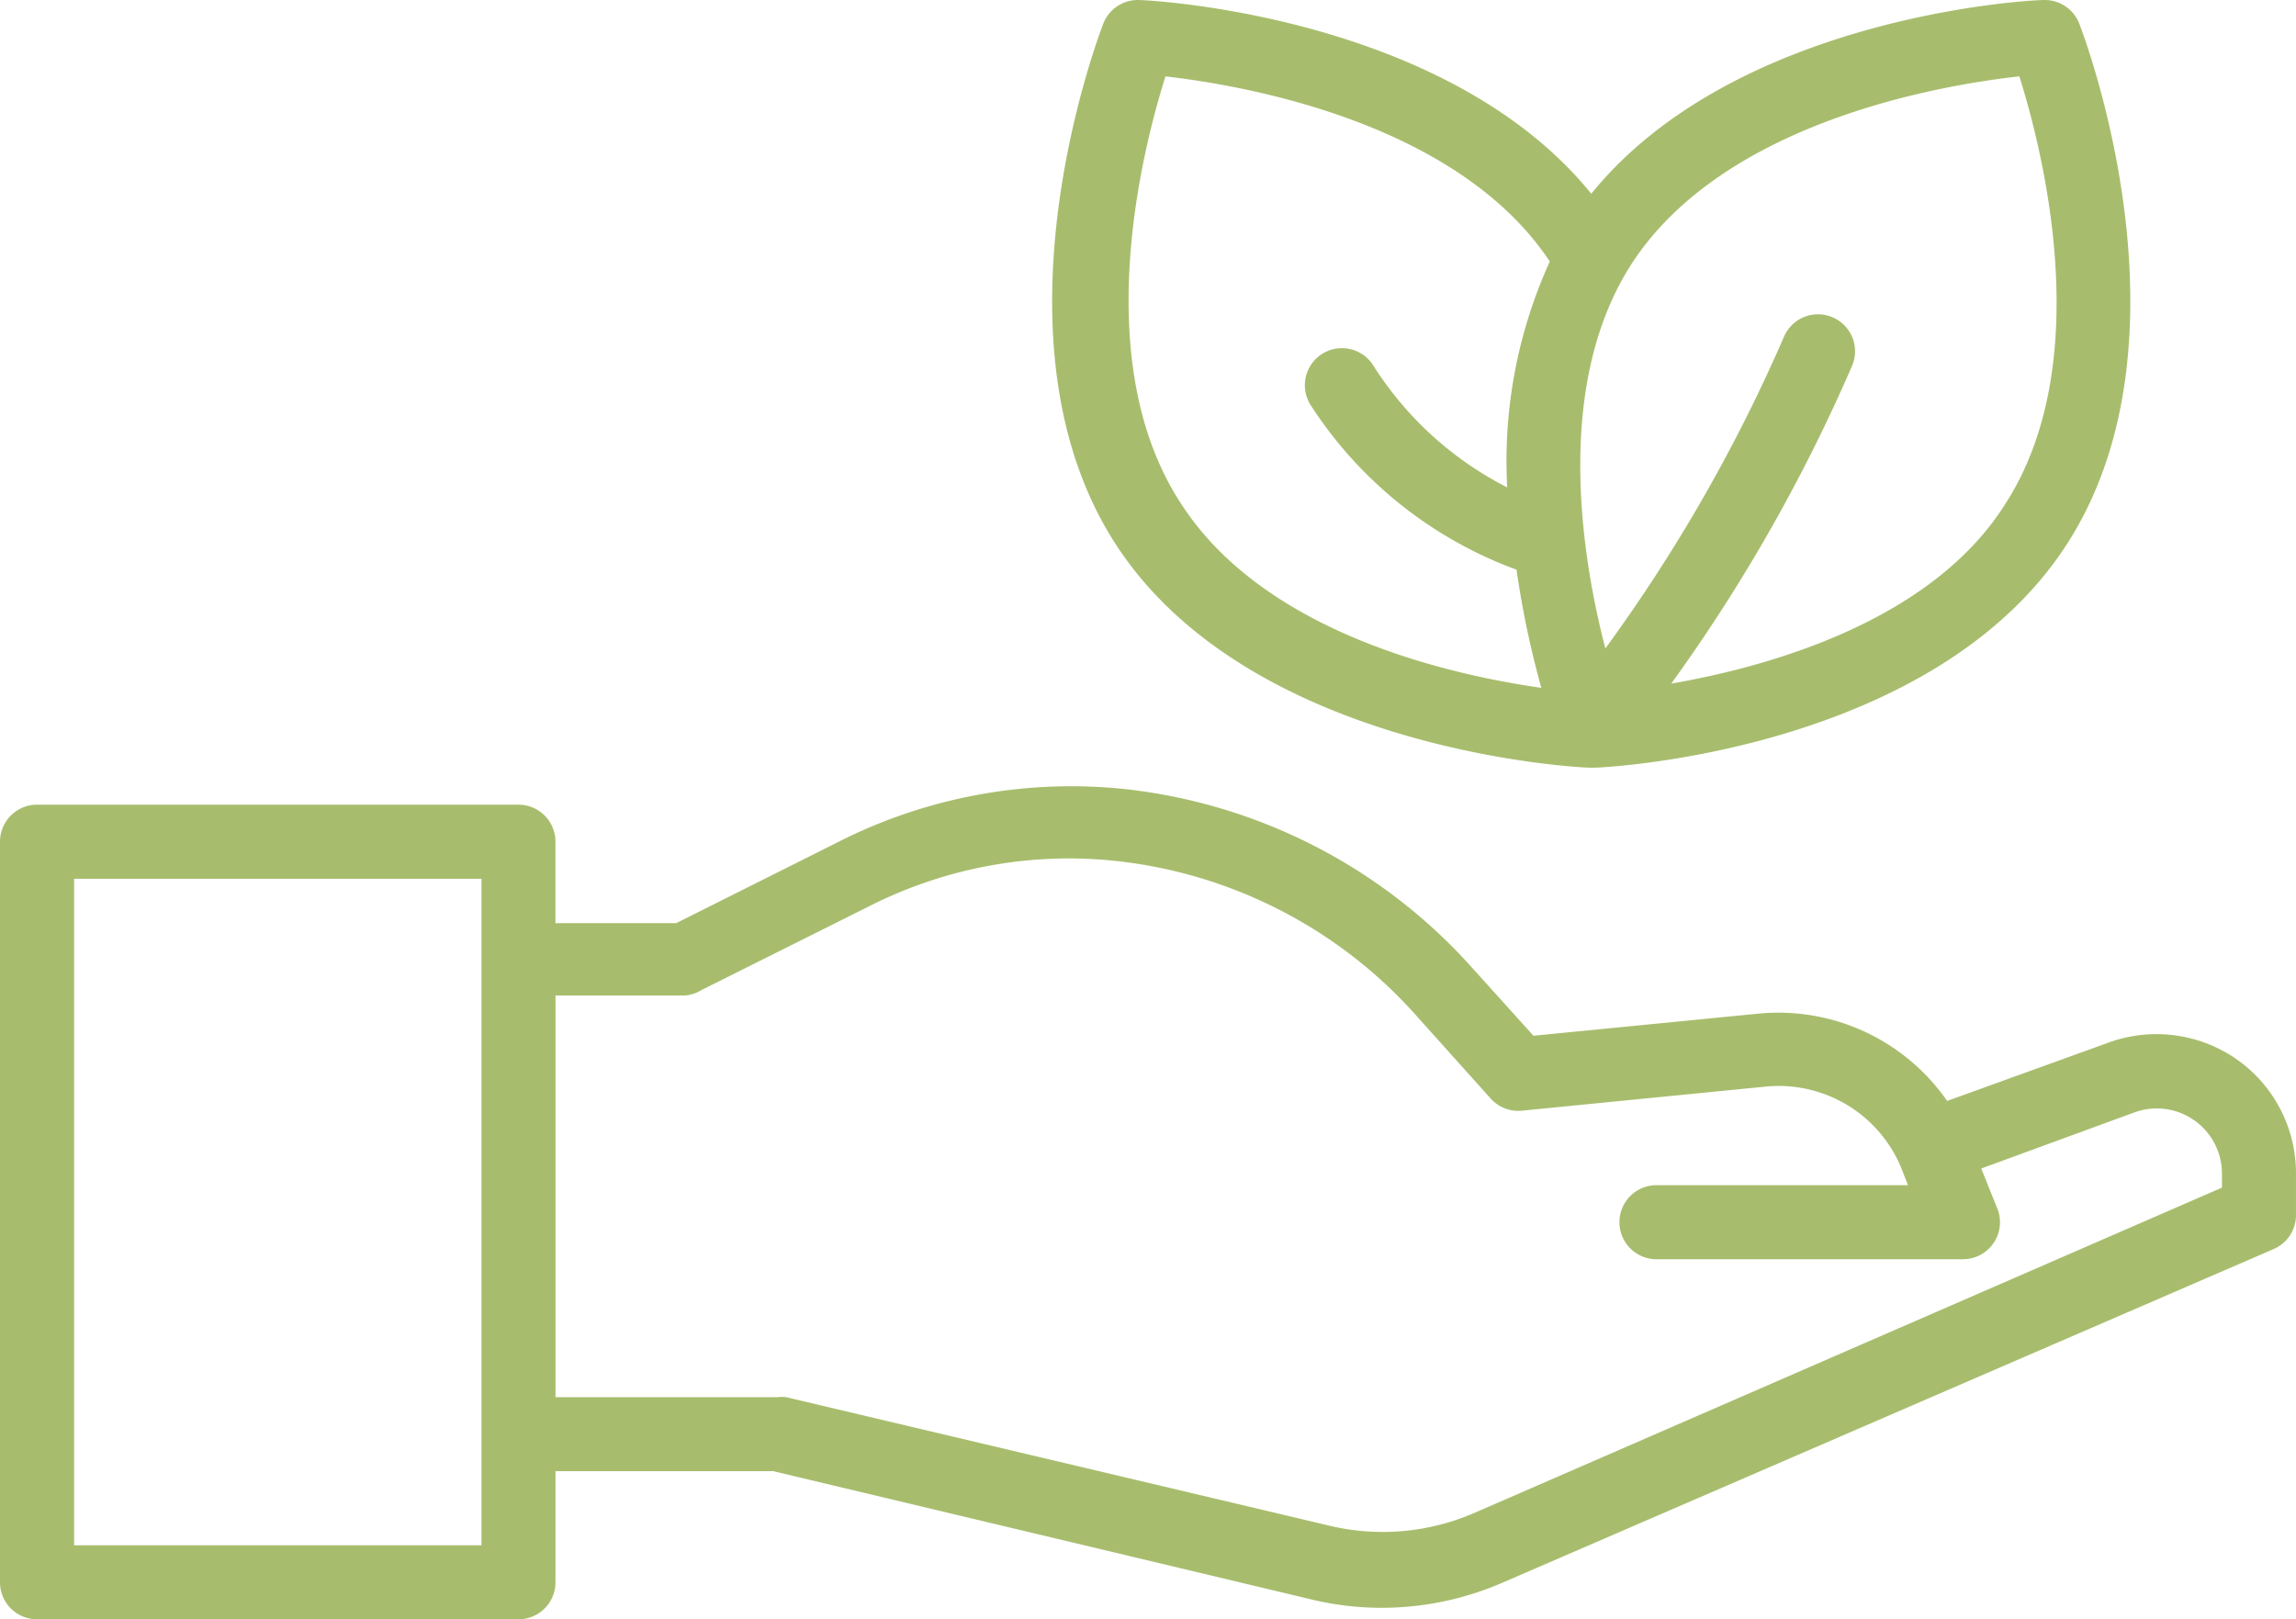
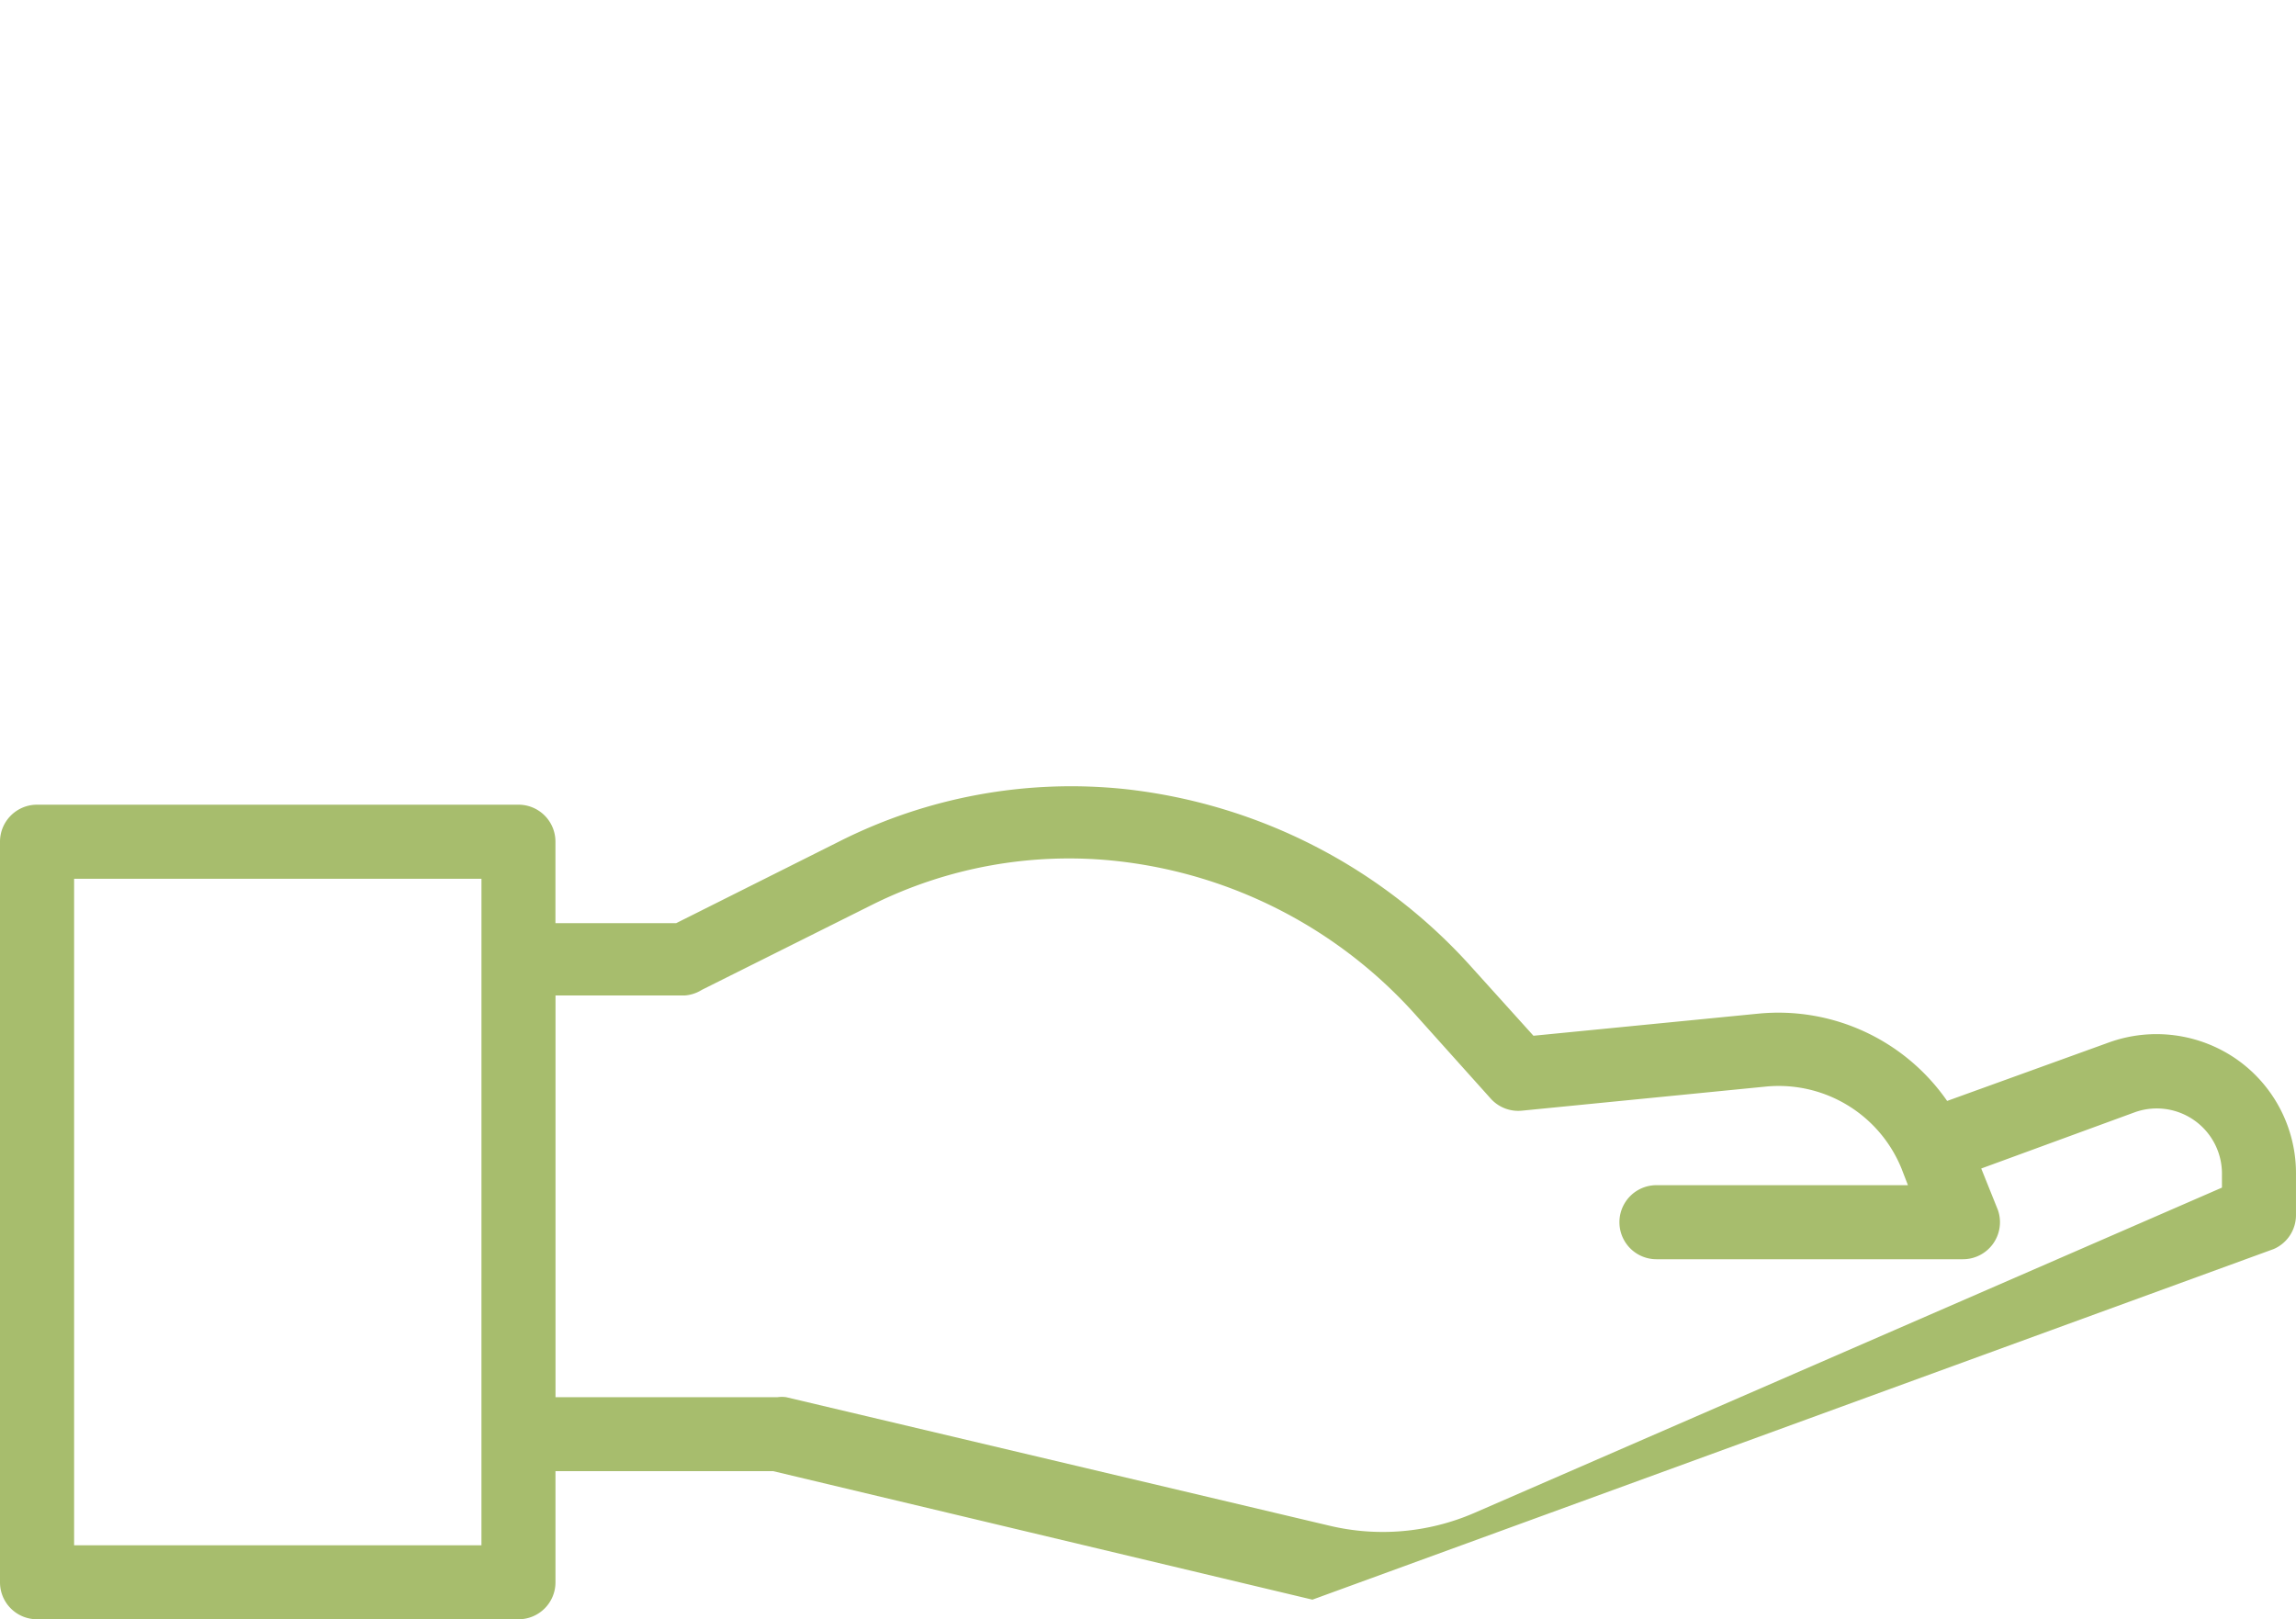
<svg xmlns="http://www.w3.org/2000/svg" width="136.72" height="96.435" viewBox="0 0 136.72 96.435">
  <g id="noun-ecology-3456750" transform="translate(-79.187 -89.843)">
-     <path id="Tracé_28" data-name="Tracé 28" d="M212.356,291.89a8.356,8.356,0,0,0-7.586-.992l-9.637,3.484a12.236,12.236,0,0,0-11.224-5.2L170.5,290.5l-3.661-4.058a32.48,32.48,0,0,0-20.64-10.629,30.653,30.653,0,0,0-17.068,3.132l-9.681,4.851h-7.188v-4.851a2.2,2.2,0,0,0-2.205-2.205H81.392a2.205,2.205,0,0,0-2.205,2.205v44.1a2.2,2.2,0,0,0,2.205,2.205h28.667a2.2,2.2,0,0,0,2.205-2.205v-6.615H125.23l32.107,7.652h0a17.653,17.653,0,0,0,4.145.485,18.081,18.081,0,0,0,7.233-1.522L214.583,303.2a2.2,2.2,0,0,0,1.323-2.029v-2.381a8.29,8.29,0,0,0-3.55-6.9Zm-104.5,28.954H83.6V281.152h24.257Zm103.642-21.3-44.544,19.384h0a13.7,13.7,0,0,1-8.6.75L126,312.024a1.9,1.9,0,0,0-.507,0H112.266V288.1h7.718a2.212,2.212,0,0,0,.992-.331L131.12,282.7a26.287,26.287,0,0,1,14.6-2.6,27.964,27.964,0,0,1,17.817,9.217l4.41,4.917a2.2,2.2,0,0,0,1.874.727l14.51-1.433a7.894,7.894,0,0,1,8.093,4.9l.375.971H177.824a2.205,2.205,0,1,0,0,4.41h18.237a2.205,2.205,0,0,0,2.095-2.933l-.992-2.47,9.151-3.352a3.882,3.882,0,0,1,5.182,3.749Z" transform="translate(0 -138.976)" fill="#a7bd6d" />
-     <path id="Tracé_29" data-name="Tracé 29" d="M359.845,135.561h.176c.838,0,20.177-1.014,28.138-13.231s1.081-30.32.793-31.071h0a2.206,2.206,0,0,0-2.205-1.411c-.772,0-18.281.948-26.857,11.533C351.313,90.8,333.8,89.87,333.034,89.848a2.2,2.2,0,0,0-2.205,1.411c-.286.75-7.188,18.876.793,31.071s27.409,13.231,28.226,13.231ZM385.38,94.391c1.389,4.41,4.631,17.09-.882,25.534-4.41,6.925-14,9.614-19.846,10.629a100.448,100.448,0,0,0,10.784-18.964,2.205,2.205,0,0,0-4.079-1.676,96.71,96.71,0,0,1-10.629,18.545c-1.455-5.6-3.066-15.811,1.61-22.978,5.557-8.446,18.479-10.585,23.044-11.092Zm-50.849,0c4.41.507,17.31,2.625,22.889,11.026a28.675,28.675,0,0,0-2.536,13.451,20.371,20.371,0,0,1-8-7.3A2.2,2.2,0,0,0,343.2,114a24.723,24.723,0,0,0,12.238,9.769,55.631,55.631,0,0,0,1.478,7.035c-5.447-.772-16.407-3.242-21.39-10.871-5.623-8.447-2.381-21.148-.992-25.537Z" transform="translate(-185.947)" fill="#a7bd6d" />
+     <path id="Tracé_28" data-name="Tracé 28" d="M212.356,291.89a8.356,8.356,0,0,0-7.586-.992l-9.637,3.484a12.236,12.236,0,0,0-11.224-5.2L170.5,290.5l-3.661-4.058a32.48,32.48,0,0,0-20.64-10.629,30.653,30.653,0,0,0-17.068,3.132l-9.681,4.851h-7.188v-4.851a2.2,2.2,0,0,0-2.205-2.205H81.392a2.205,2.205,0,0,0-2.205,2.205v44.1a2.2,2.2,0,0,0,2.205,2.205h28.667a2.2,2.2,0,0,0,2.205-2.205v-6.615H125.23l32.107,7.652h0L214.583,303.2a2.2,2.2,0,0,0,1.323-2.029v-2.381a8.29,8.29,0,0,0-3.55-6.9Zm-104.5,28.954H83.6V281.152h24.257Zm103.642-21.3-44.544,19.384h0a13.7,13.7,0,0,1-8.6.75L126,312.024a1.9,1.9,0,0,0-.507,0H112.266V288.1h7.718a2.212,2.212,0,0,0,.992-.331L131.12,282.7a26.287,26.287,0,0,1,14.6-2.6,27.964,27.964,0,0,1,17.817,9.217l4.41,4.917a2.2,2.2,0,0,0,1.874.727l14.51-1.433a7.894,7.894,0,0,1,8.093,4.9l.375.971H177.824a2.205,2.205,0,1,0,0,4.41h18.237a2.205,2.205,0,0,0,2.095-2.933l-.992-2.47,9.151-3.352a3.882,3.882,0,0,1,5.182,3.749Z" transform="translate(0 -138.976)" fill="#a7bd6d" />
  </g>
</svg>